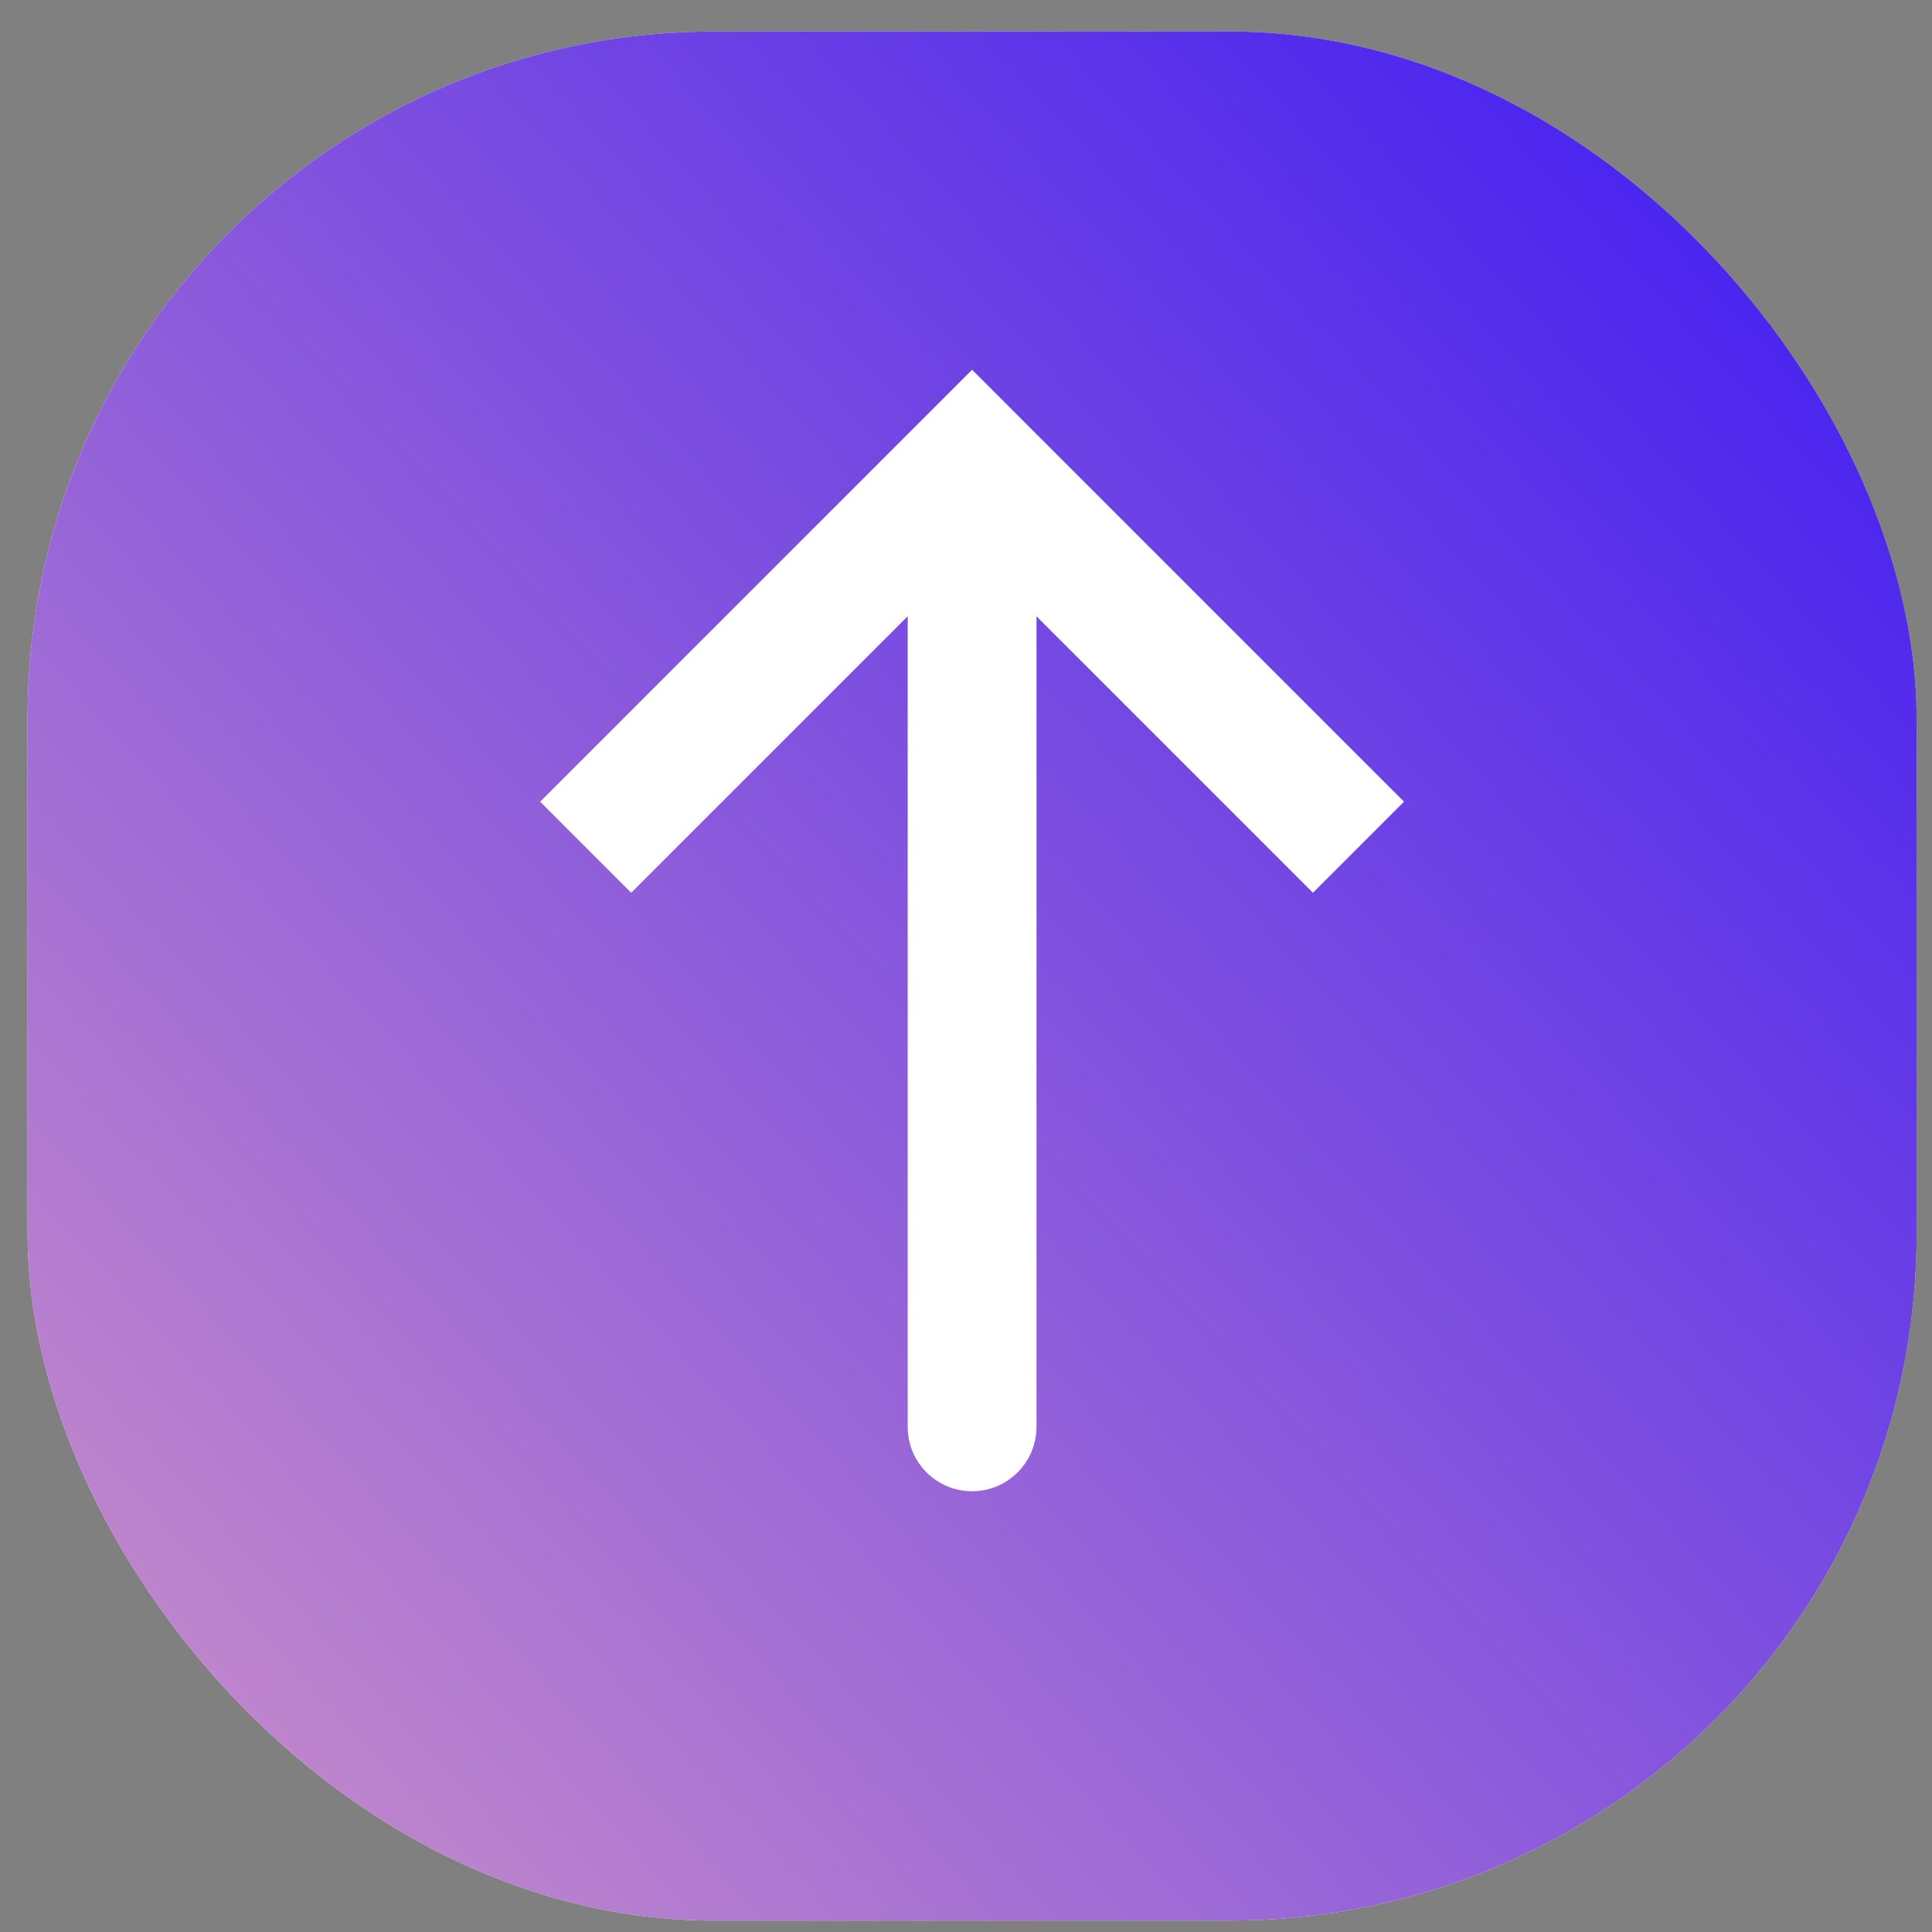
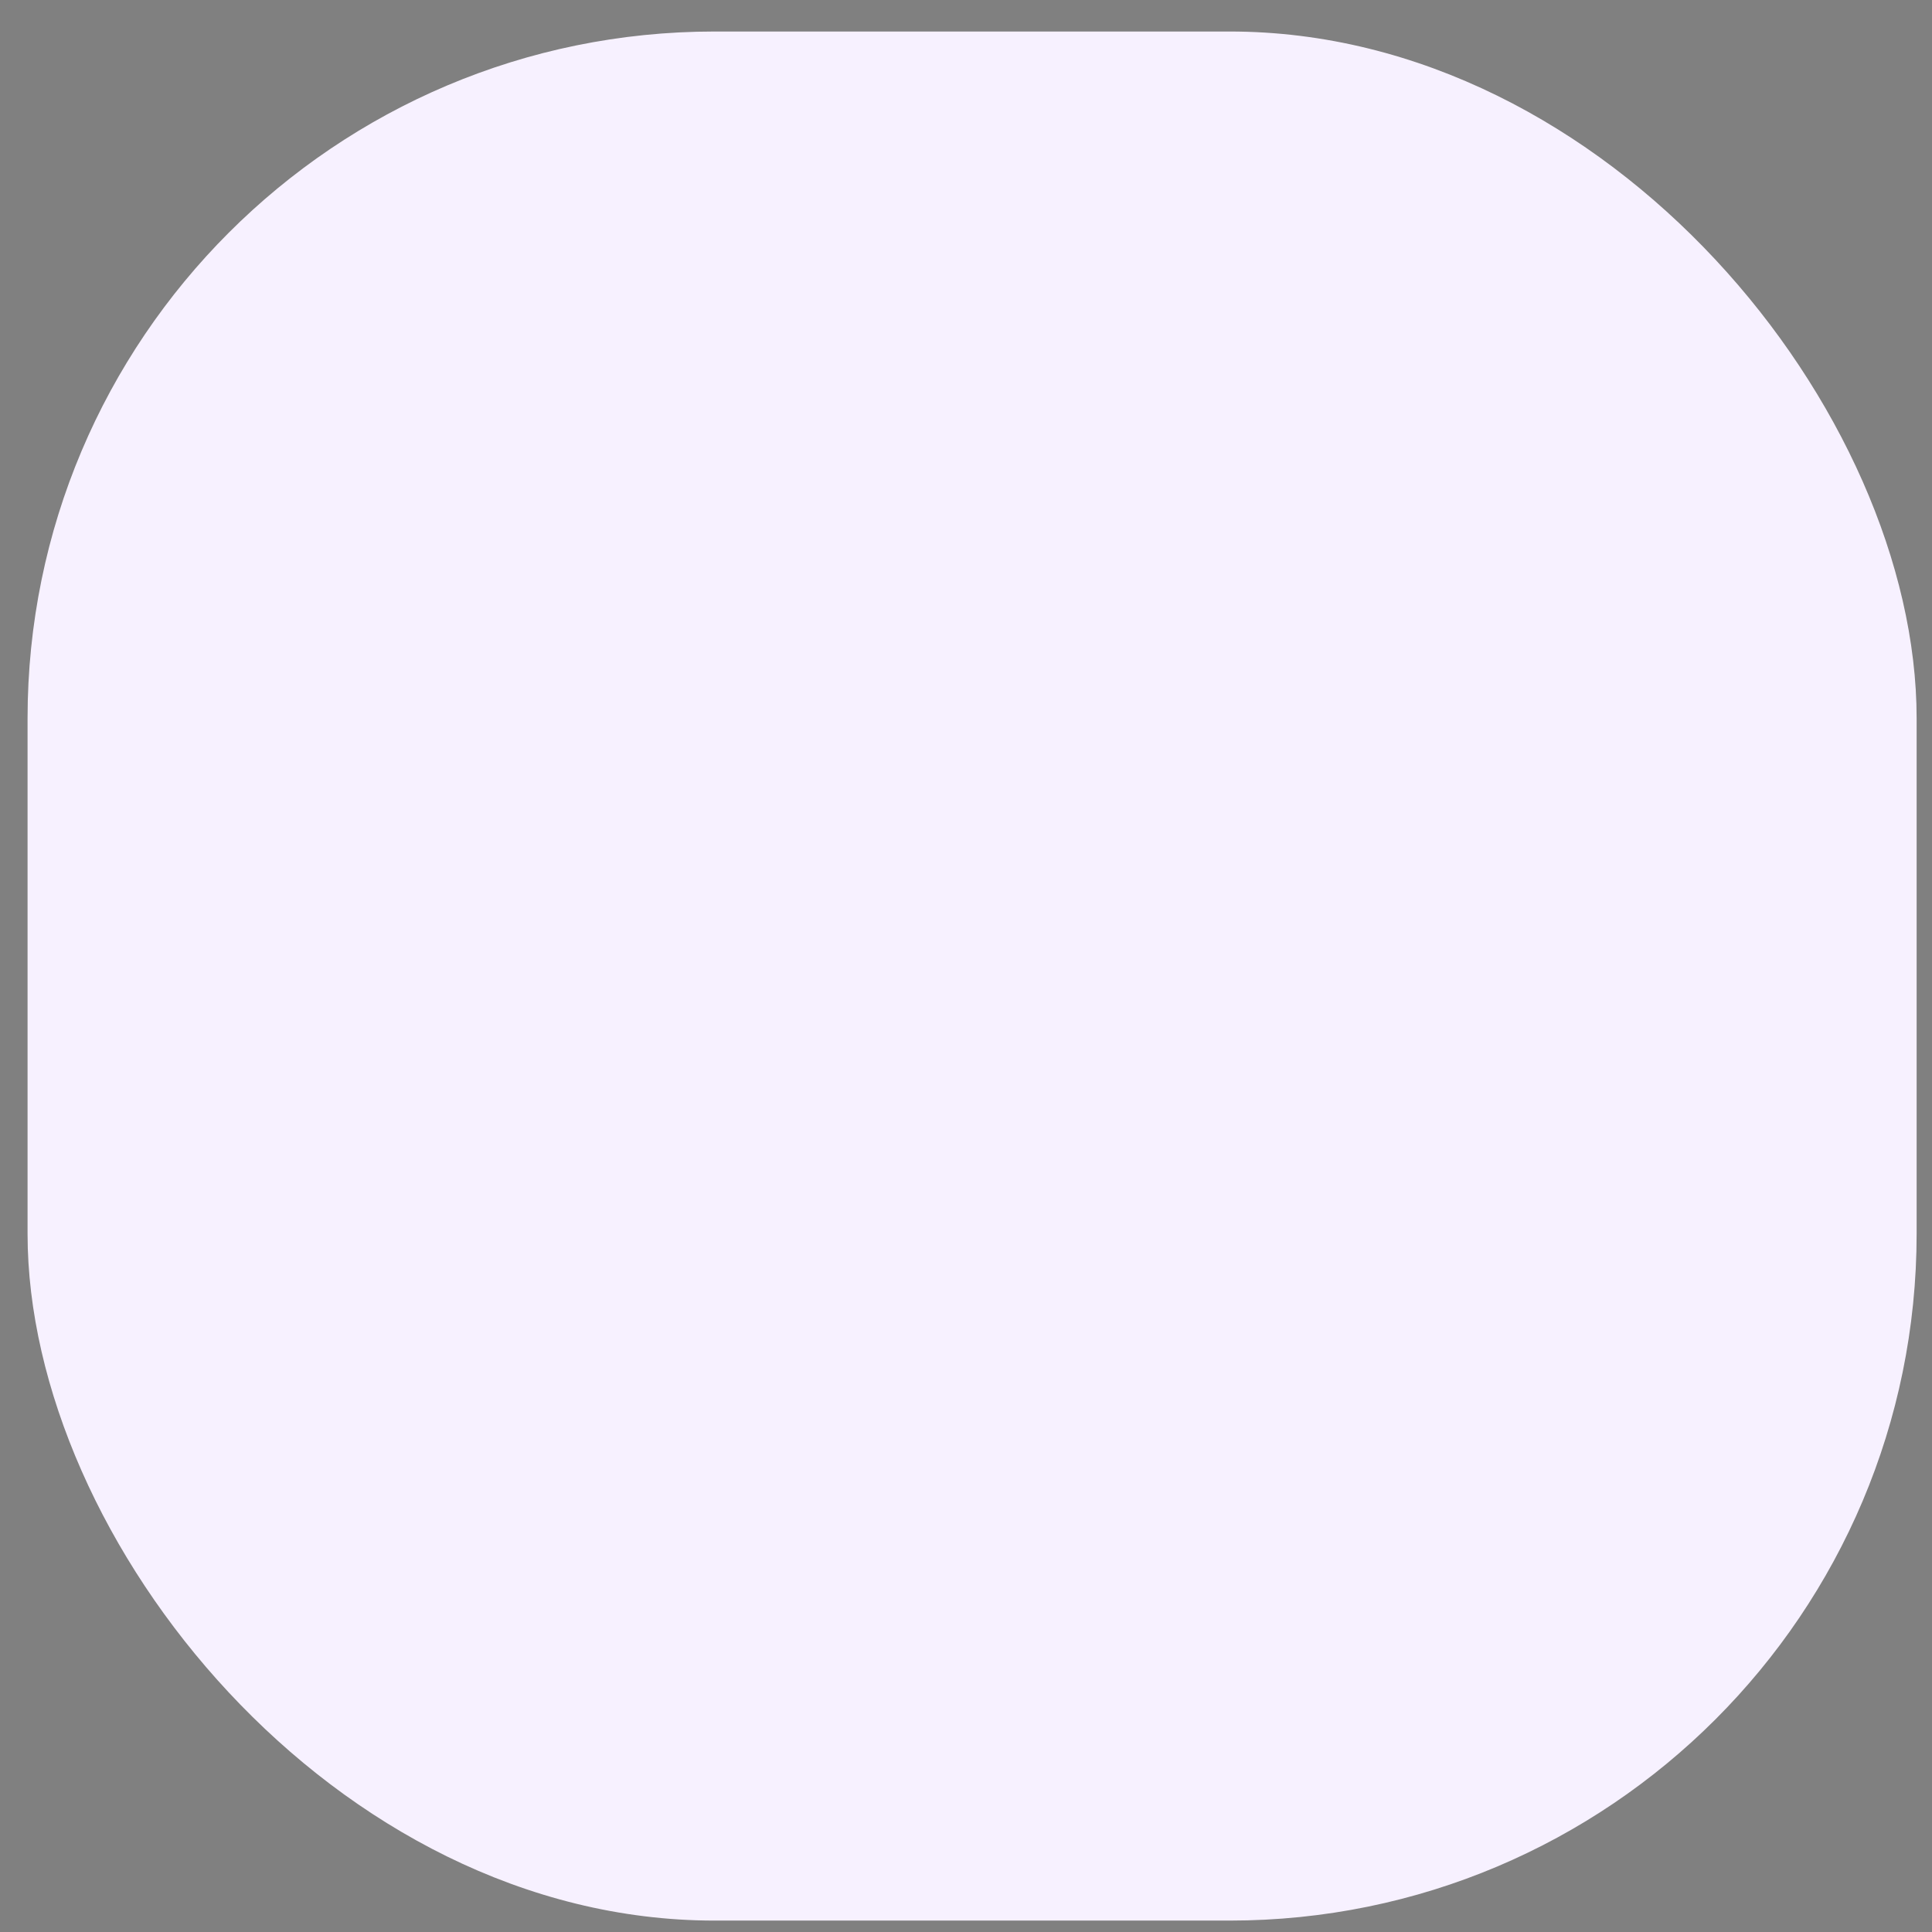
<svg xmlns="http://www.w3.org/2000/svg" width="45" height="45" viewBox="0 0 45 45" fill="none">
  <rect x="0" y="0" width="45" height="45" fill="#808080" stroke="none" />
  <rect x="0.642" y="0.734" width="44" height="44" rx="16" fill="#F7F1FF" />
-   <rect x="0.642" y="0.734" width="44" height="44" rx="16" fill="url(#paint0_linear_214_4578)" />
-   <path d="M22.642 10.734L21.581 9.673L22.642 8.612L23.702 9.673L22.642 10.734ZM24.142 33.234C24.142 34.062 23.47 34.734 22.642 34.734C21.813 34.734 21.142 34.062 21.142 33.234L24.142 33.234ZM12.581 18.673L21.581 9.673L23.702 11.794L14.702 20.794L12.581 18.673ZM23.702 9.673L32.702 18.673L30.581 20.794L21.581 11.794L23.702 9.673ZM24.142 10.734L24.142 33.234L21.142 33.234L21.142 10.734L24.142 10.734Z" fill="white" />
  <defs>
    <linearGradient id="paint0_linear_214_4578" x1="40.859" y1="5.91" x2="-11.472" y2="53.814" gradientUnits="userSpaceOnUse">
      <stop stop-color="#4924EF" />
      <stop offset="1" stop-color="#F3B0BD" />
    </linearGradient>
  </defs>
</svg>